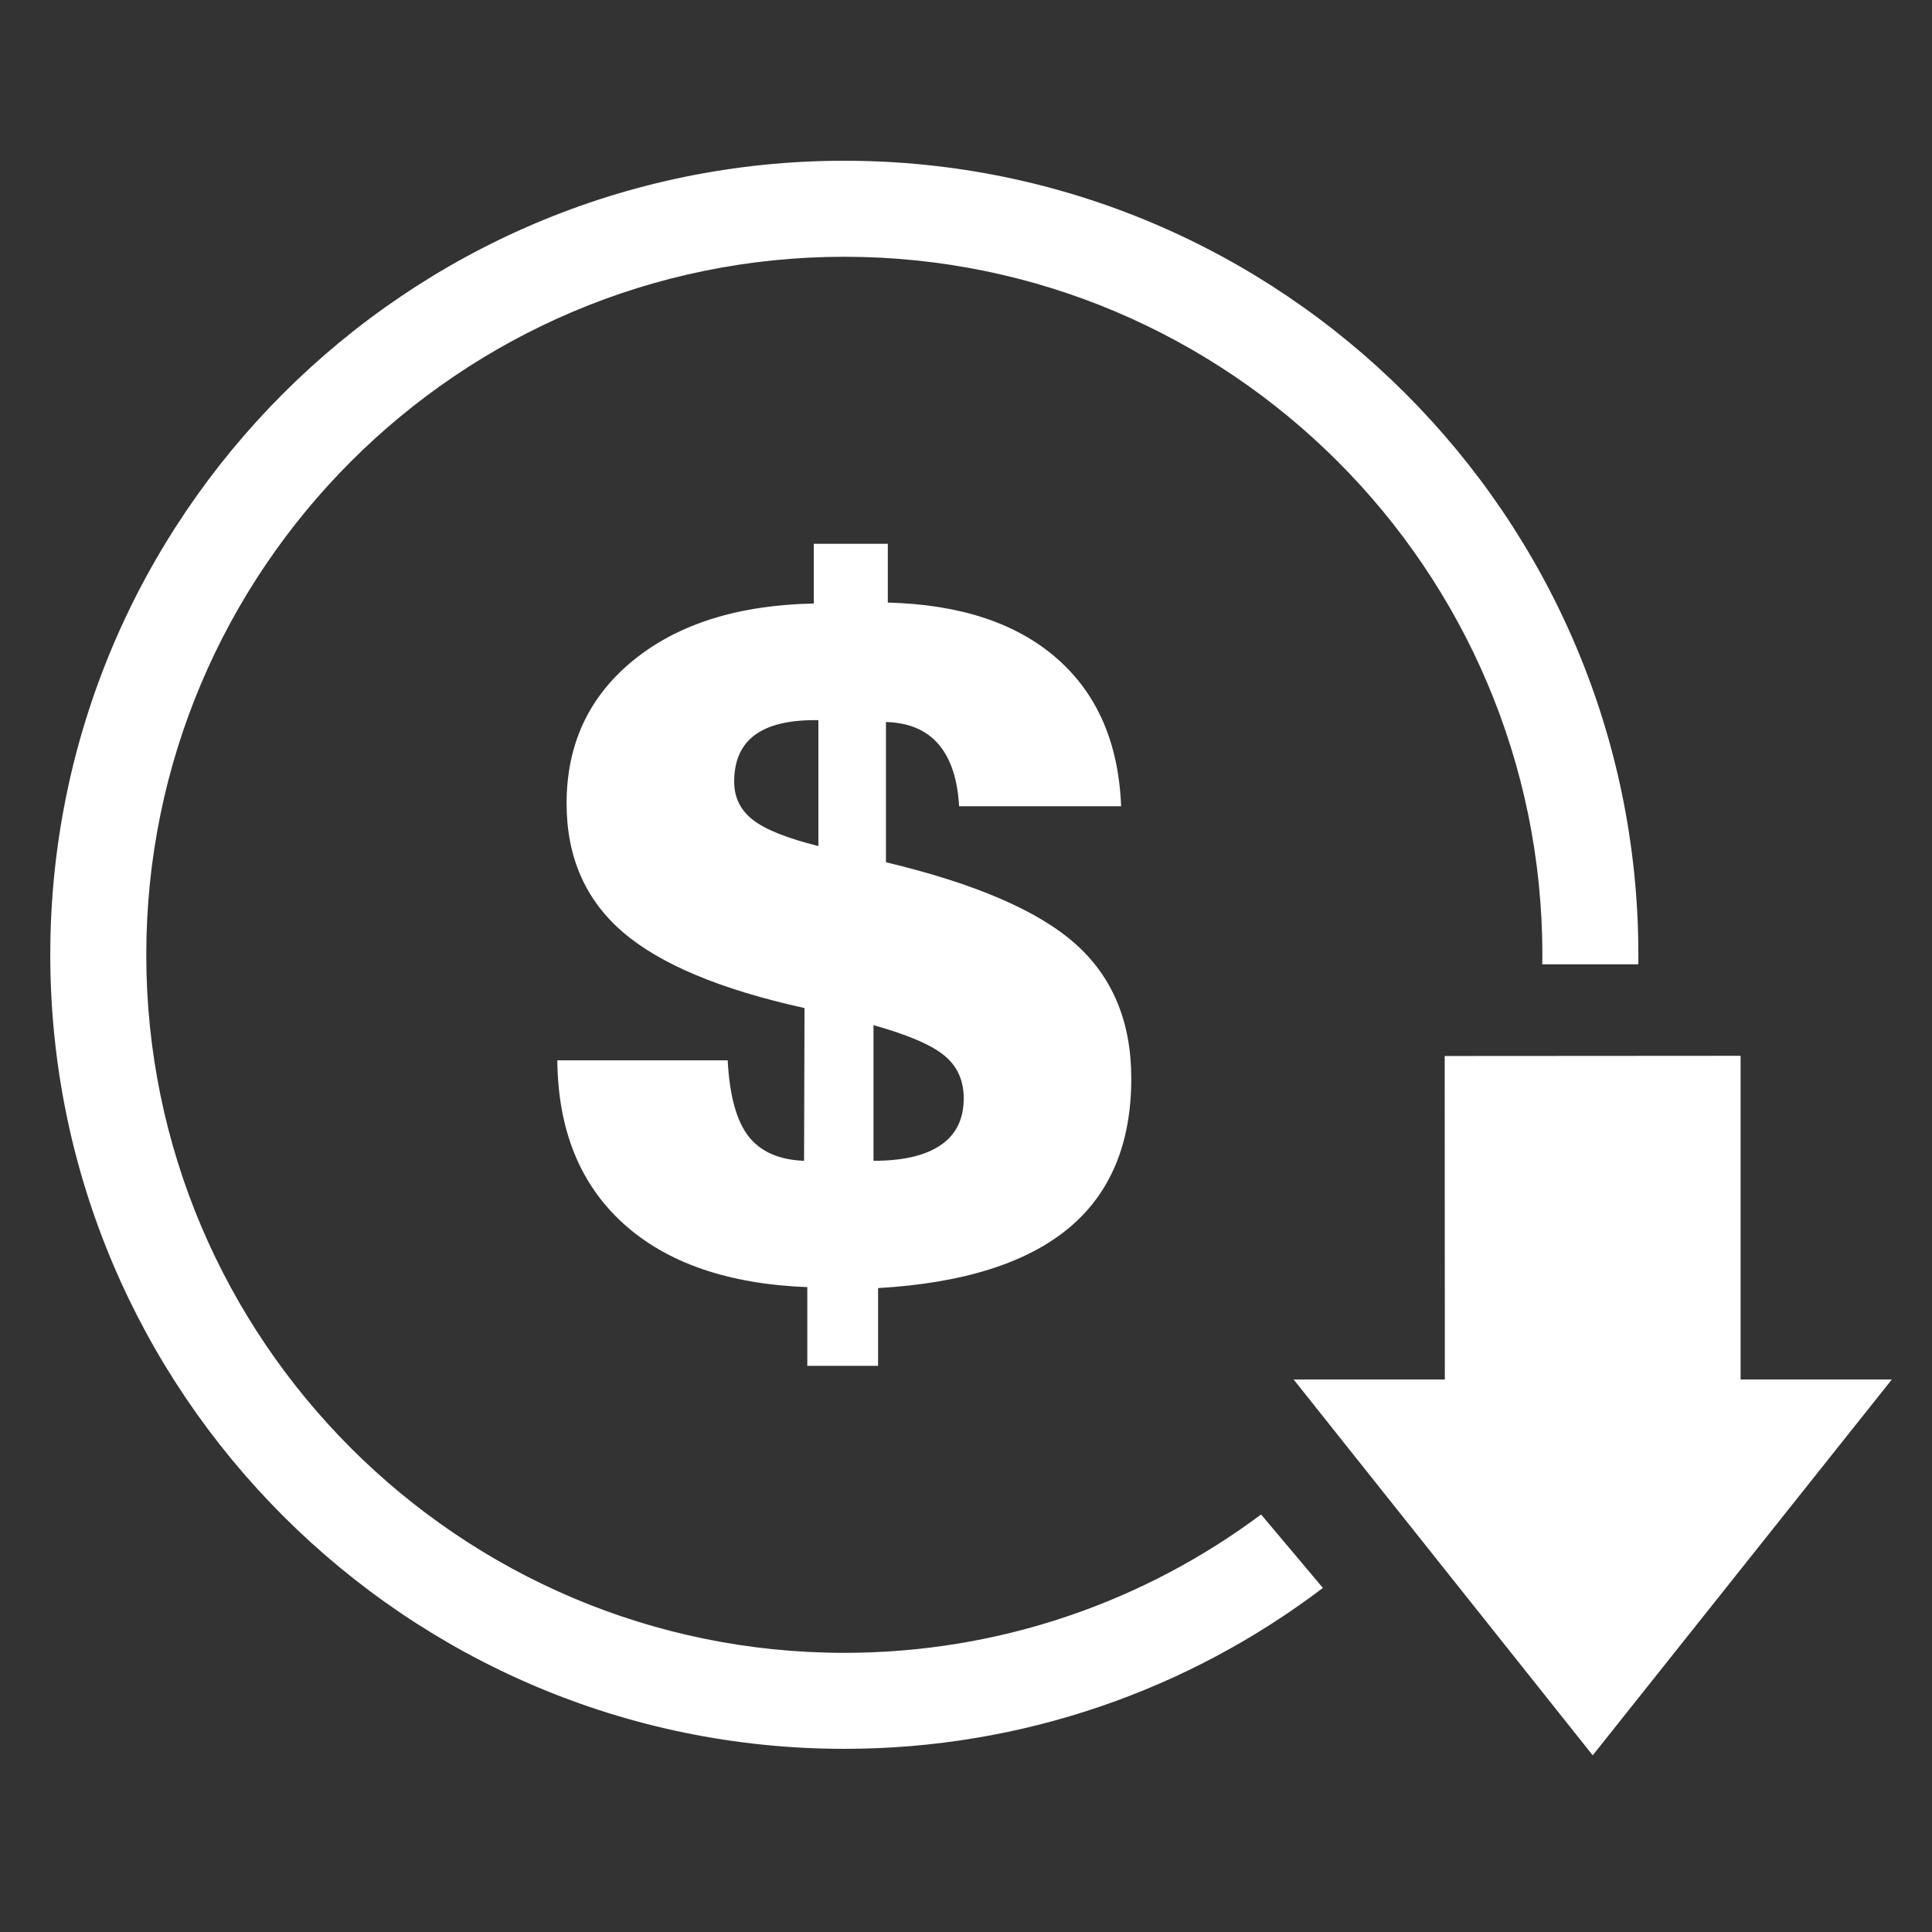
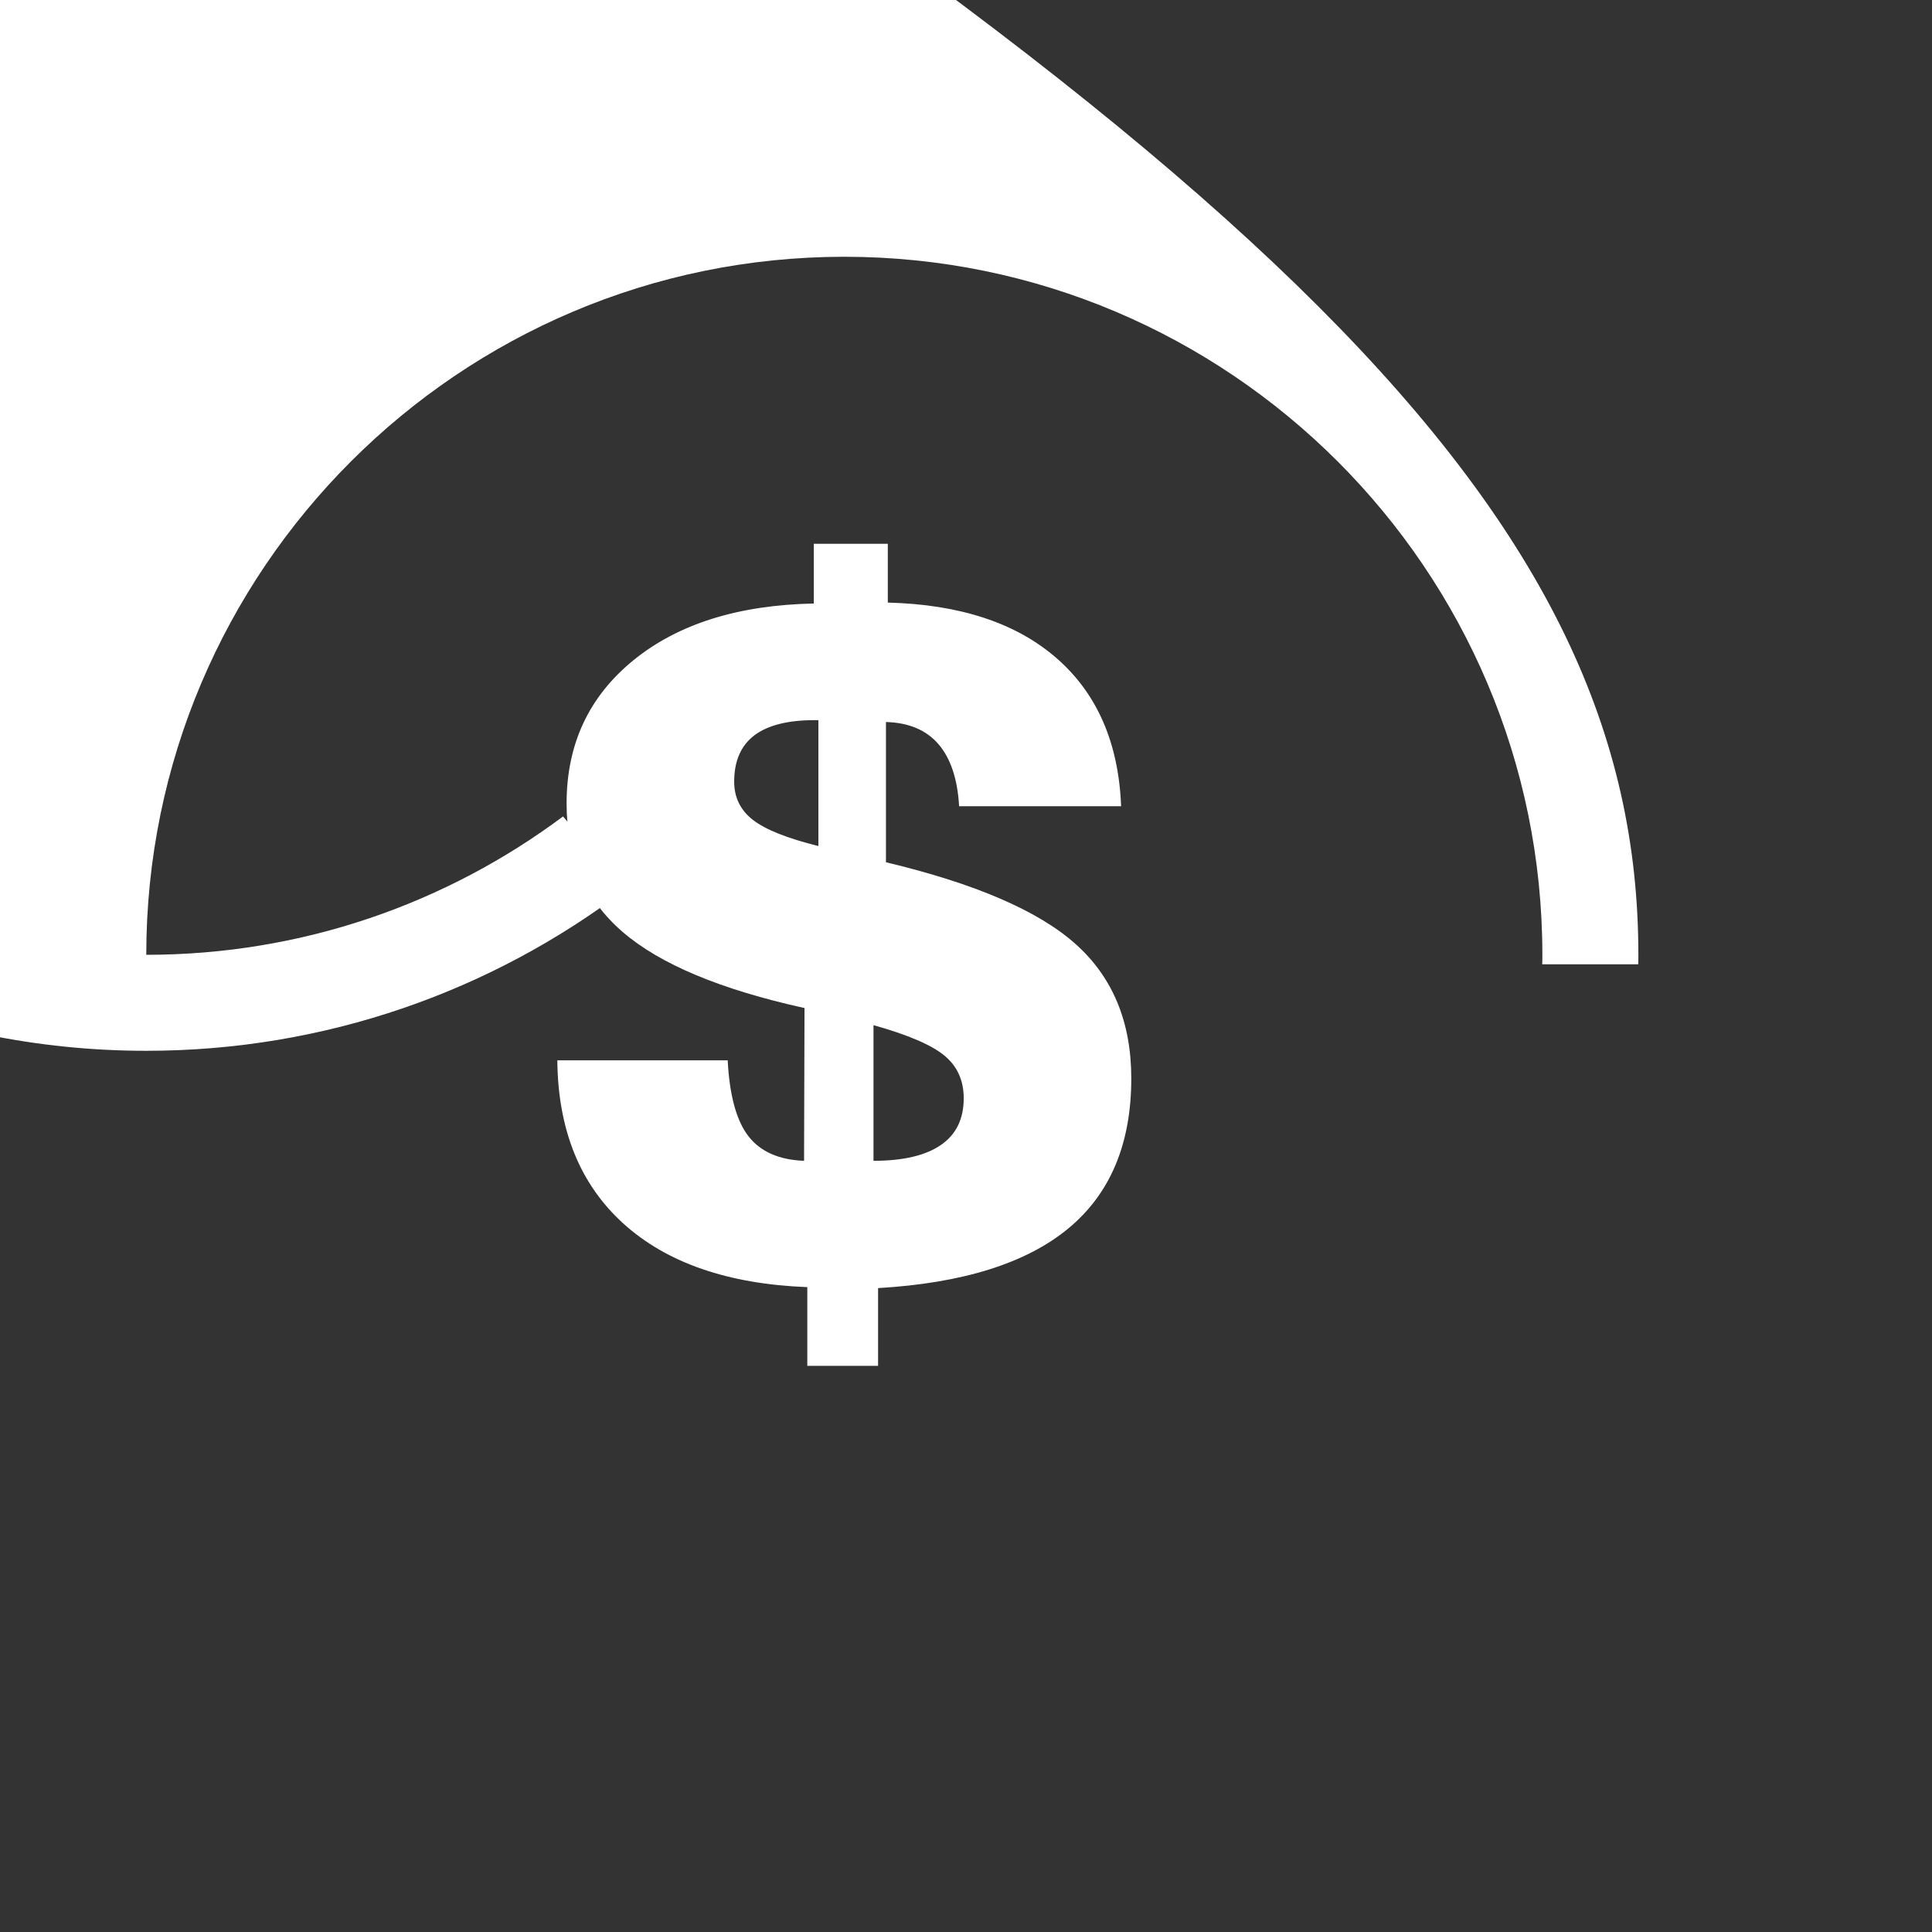
<svg xmlns="http://www.w3.org/2000/svg" version="1.1" id="圖層_1" x="0px" y="0px" viewBox="0 0 200 200" style="enable-background:new 0 0 200 200;" xml:space="preserve">
  <rect x="0" y="0" width="200" height="200" fill="#333333" stroke="none" />
  <style type="text/css">
	.st0{fill:#FFFFFF;}
</style>
  <g>
-     <path class="st0" d="M169.603,98.841c0,0.323,0,0.659-0.013,0.982h-9.938c0.013-0.323,0.013-0.659,0.013-0.982   c0-39.852-32.423-72.261-72.262-72.261c-39.838,0-72.261,32.409-72.261,72.261c0,39.839,32.424,72.261,72.261,72.261   c16.162,0,31.093-5.329,43.144-14.324l6.398,7.603c-13.778,10.459-30.958,16.658-49.542,16.658   c-45.316,0-82.199-36.881-82.199-82.199c0-45.33,36.883-82.2,82.199-82.2C132.721,16.641,169.603,53.511,169.603,98.841z" />
-     <polygon class="st0" points="195.842,142.804 180.361,162.256 164.877,181.71 149.395,162.256 133.914,142.804 149.569,142.804    149.555,109.317 180.187,109.297 180.187,142.804  " />
+     <path class="st0" d="M169.603,98.841c0,0.323,0,0.659-0.013,0.982h-9.938c0.013-0.323,0.013-0.659,0.013-0.982   c0-39.852-32.423-72.261-72.262-72.261c-39.838,0-72.261,32.409-72.261,72.261c16.162,0,31.093-5.329,43.144-14.324l6.398,7.603c-13.778,10.459-30.958,16.658-49.542,16.658   c-45.316,0-82.199-36.881-82.199-82.199c0-45.33,36.883-82.2,82.199-82.2C132.721,16.641,169.603,53.511,169.603,98.841z" />
    <g>
      <path class="st0" d="M83.572,141.388v-8.144c-8.213-0.318-14.558-2.517-19.046-6.587c-4.491-4.073-6.764-9.703-6.832-16.89h17.636    c0.192,3.639,0.908,6.262,2.153,7.86c1.246,1.597,3.164,2.443,5.753,2.539l0.046-15.813c-8.689-1.917-14.967-4.546-18.83-7.882    c-3.866-3.338-5.799-7.772-5.799-13.297c0-6.134,2.31-11.077,6.925-14.831c4.615-3.753,10.835-5.71,18.664-5.868v-6.183h7.664    v6.087c7.477,0.191,13.305,2.116,17.491,5.773c4.184,3.658,6.405,8.763,6.66,15.311h-16.77c-0.161-2.812-0.872-4.954-2.133-6.422    c-1.262-1.47-3.075-2.233-5.44-2.299v14.518c9.233,2.204,15.773,5.024,19.621,8.458c3.85,3.433,5.775,8.074,5.775,13.921    c0,6.773-2.18,11.954-6.538,15.547c-4.363,3.594-10.919,5.646-19.674,6.157v8.048H83.572z M84.719,87.583V74.549H84.34    c-2.782,0-4.865,0.526-6.257,1.58c-1.386,1.055-2.081,2.652-2.081,4.793c0,1.631,0.648,2.946,1.938,3.952    C79.233,85.88,81.496,86.783,84.719,87.583 M90.425,120.166c3.065,0,5.39-0.544,6.969-1.632c1.582-1.084,2.37-2.696,2.37-4.836    c0-1.855-0.669-3.332-2.011-4.433c-1.34-1.102-3.783-2.149-7.329-3.14V120.166z" />
    </g>
  </g>
</svg>